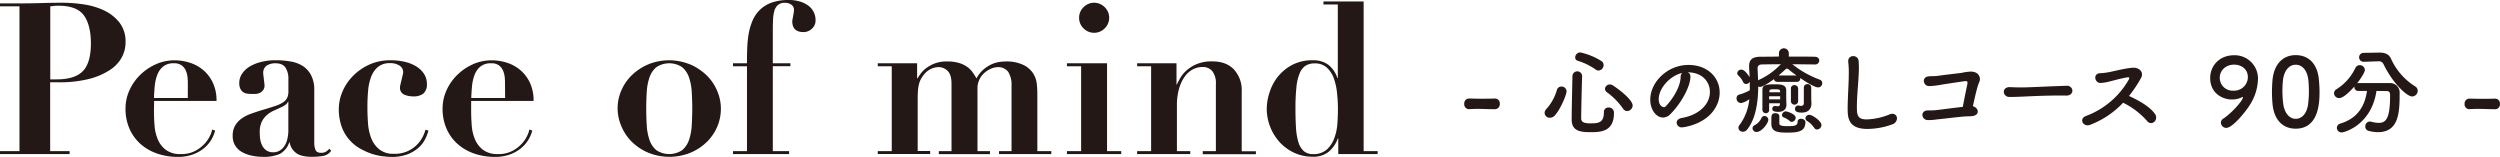
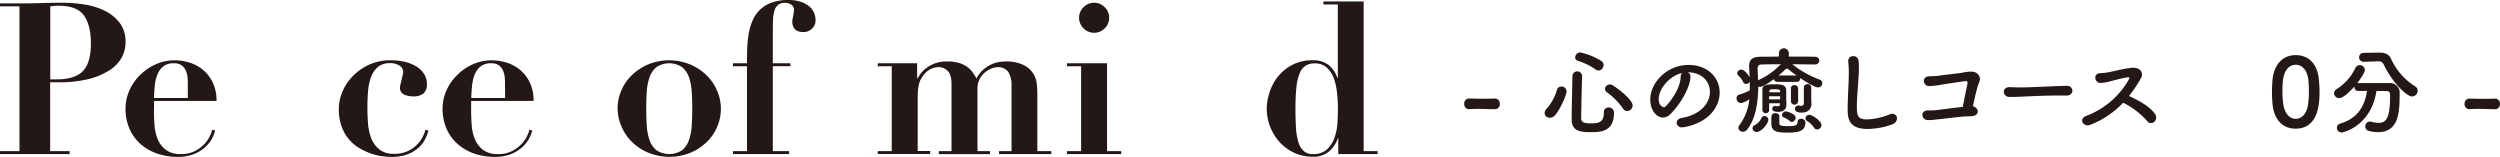
<svg xmlns="http://www.w3.org/2000/svg" width="921.37" height="57.8" viewBox="0 0 921.37 57.8">
  <defs>
    <style>.cls-1{fill:#231815;}</style>
  </defs>
  <g id="レイヤー_2" data-name="レイヤー 2">
    <g id="レイヤー_1-2" data-name="レイヤー 1">
      <path class="cls-1" d="M550.89,40.24c-2.84,0-4.38-.11-5.92-.11-1.05,0-2.1,0-3.53.11a1.78,1.78,0,0,1-1.79-2,1.76,1.76,0,0,1,1.65-1.93h.07c1.22,0,2.66.07,4.13.07,1.82,0,3.71,0,5.39-.07H551a1.78,1.78,0,0,1,1.75,1.93,1.81,1.81,0,0,1-1.79,2Z" />
      <path class="cls-1" d="M571.19,43.39a1.85,1.85,0,0,1-1.93-1.75,2.11,2.11,0,0,1,.63-1.44,17.71,17.71,0,0,0,3.89-7,1.68,1.68,0,0,1,1.68-1.3,1.81,1.81,0,0,1,1.89,1.72c0,1.4-2.35,6.79-4.31,8.92A2.44,2.44,0,0,1,571.19,43.39ZM586,48.71c-3.61,0-6.76-.46-6.76-4.62,0-4,.18-10.71.28-16.1a1.79,1.79,0,0,1,3.57-.07V28c-.17,5.39-.31,11.65-.35,15.61,0,1.5,1.23,1.85,3.47,1.85,2.9,0,4.9-.24,4.9-4.06a1.63,1.63,0,0,1,1.71-1.78,1.88,1.88,0,0,1,2,2C594.85,48.71,589.67,48.71,586,48.71ZM588,25.57a23.26,23.26,0,0,0-6.47-3.15,1.27,1.27,0,0,1-1-1.26,1.91,1.91,0,0,1,1.85-1.85,24.29,24.29,0,0,1,7.91,3.25A1.77,1.77,0,0,1,591,24a2,2,0,0,1-1.93,2A2,2,0,0,1,588,25.57ZM598.14,40a25.26,25.26,0,0,0-5.92-6,1.59,1.59,0,0,1-.7-1.26,1.75,1.75,0,0,1,1.79-1.61,2.06,2.06,0,0,1,1.12.35c4,2.62,7.28,5.81,7.28,7.38a2.11,2.11,0,0,1-2,2.07A1.84,1.84,0,0,1,598.14,40Z" />
      <path class="cls-1" d="M630.18,33.87c0-3.89-3-7.21-8.12-7.21H622a1.58,1.58,0,0,1,1,1.47v.17c0,3.68-3.6,10.05-7.46,13.83a3.78,3.78,0,0,1-2.62,1.19c-2.48,0-4.72-2.8-4.72-6.62,0-6.33,6.23-12.77,14.1-12.77,7.07,0,11.48,4.69,11.48,10.15a10.62,10.62,0,0,1-.77,4c-3.08,7.77-12.6,8.86-13.09,8.86a1.84,1.84,0,0,1-2-1.72c0-.77.59-1.5,1.92-1.75C626.19,42.37,630.18,38.45,630.18,33.87Zm-10.11-7c-4.38.88-8.75,5.53-8.75,9.7,0,2.62,1.75,2.94,1.85,2.94a.92.92,0,0,0,.66-.28c1.06-.95,5.43-6.13,5.57-10.85A1.81,1.81,0,0,1,620.07,26.83Z" />
      <path class="cls-1" d="M668.86,23.75c-2.31,0-5.32-.07-8.36-.07a4.33,4.33,0,0,1,.66.46,36.32,36.32,0,0,0,9.49,5.21,1.34,1.34,0,0,1,.94,1.3,1.54,1.54,0,0,1-1.5,1.57c-.25,0-1.54,0-6.62-3.46a.51.51,0,0,1,0,.24,1.14,1.14,0,0,1-1.23,1.16H655a1.13,1.13,0,0,1-1.19-1c-1.93,1.4-4.2,2.87-5.18,2.87a1.23,1.23,0,0,1-.63-.17c-.07,5.84-.88,11.79-4.06,15.85a2,2,0,0,1-1.58.84,1.6,1.6,0,0,1-1.68-1.47,1.49,1.49,0,0,1,.32-.87,19,19,0,0,0,3.71-9.66,7.6,7.6,0,0,1-3,1.43A1.7,1.7,0,0,1,640,36.21a1.37,1.37,0,0,1,1-1.36,16.83,16.83,0,0,0,3.88-1.58c0-.52,0-1.05,0-1.57s0-1.05,0-1.58a1.67,1.67,0,0,1-1.36.84,1.21,1.21,0,0,1-1.09-.73,7.38,7.38,0,0,0-1.68-2.31,1.27,1.27,0,0,1-.49-1,1.47,1.47,0,0,1,1.54-1.26c1.26,0,2.77,2.38,3,2.8,0-1.19-.1-2.41-.17-3.57v-.49c0-2.52,1.29-3.46,4.3-3.5,1.82,0,4.17,0,6.69-.07V19.62a1.82,1.82,0,0,1,3.64,0v1.23c3.57,0,7.07,0,9.59.07,1.12,0,1.64.7,1.64,1.4a1.49,1.49,0,0,1-1.64,1.43Zm-23,23.56a1.42,1.42,0,0,1,1-1.26,5.77,5.77,0,0,0,2.27-2.45,1.23,1.23,0,0,1,1.16-.84,1.44,1.44,0,0,1,1.43,1.33c0,1.33-2.45,4.55-4.34,4.55A1.44,1.44,0,0,1,645.9,47.31Zm3.57-23.56c-1.19,0-1.68.53-1.68,1.44v.1c.07,1.4.14,2.84.18,4.31,0,0,.07,0,.1-.07a25,25,0,0,0,7.77-5.36,5.05,5.05,0,0,1,.63-.49C653.74,23.68,651.22,23.72,649.47,23.75Zm6.58,14.32h-4c0,.84,0,1.71,0,2.45v0a1.13,1.13,0,0,1-1.19,1.19,1.24,1.24,0,0,1-1.29-1.22c0-1.12,0-2.38,0-3.68s0-2.59,0-3.67c0-1.58.84-2.07,4.44-2.07,2,0,4.27,0,4.34,2.1,0,.35,0,2.31,0,2.77,0,.77.07,2,.07,2.66v.07c0,1.12-.63,2.55-3,2.55-1.79,0-2.21-.45-2.21-1.12a1,1,0,0,1,.91-1.05h.18a4.86,4.86,0,0,0,.94.11c.46,0,.74-.14.77-.74Zm-4-2.59V36.6h4.06c0-.39,0-.74,0-1.12Zm4-1.93c0-.45-.17-.66-2-.66-1.4,0-1.89.07-1.89.66V34h4Zm2.63,15.33c-4.06,0-5.81-.56-5.81-3.32,0-.25,0-1,0-1.68,0-1.3.11-2.17,1.47-2.17.74,0,1.47.38,1.47,1.08s0,2.21,0,2.52c0,.74.14,1.19,3.15,1.19,2.38,0,3.57-.21,3.57-1.5a1.17,1.17,0,0,1,1.29-1.23c.77,0,1.61.49,1.61,1.26C665.29,48.18,663.4,48.88,658.61,48.88Zm3.5-21.07a33.94,33.94,0,0,1-2.8-2.1,1.32,1.32,0,0,0-.77-.42c-.21,0-.39.14-.67.39-.73.7-1.54,1.4-2.41,2.13Zm-2.52,16.8a7.55,7.55,0,0,0-2.28-1.36.87.87,0,0,1-.59-.84,1.5,1.5,0,0,1,1.4-1.37c.31,0,3.64.91,3.64,2.35a1.59,1.59,0,0,1-1.44,1.54A1.13,1.13,0,0,1,659.59,44.61Zm.42-12a1.19,1.19,0,0,1,1.29-1.23,1.28,1.28,0,0,1,1.37,1.26V37.4a1.34,1.34,0,0,1-2.66,0Zm7.56,5.49v.07c0,1.61-.84,3.33-3.57,3.33-2.28,0-2.49-.81-2.49-1.4A1.2,1.2,0,0,1,663,38.91a2.92,2.92,0,0,0,.8.1c.56,0,1-.24,1-1.12V32.36A1.29,1.29,0,0,1,666.2,31a1.28,1.28,0,0,1,1.33,1.33v4.2Zm1,9A8.31,8.31,0,0,0,666,44.58a1.18,1.18,0,0,1-.6-1,1.37,1.37,0,0,1,1.44-1.26c1.08,0,4.45,2.27,4.45,3.78a1.65,1.65,0,0,1-1.58,1.61A1.24,1.24,0,0,1,668.62,47.13Z" />
      <path class="cls-1" d="M688.23,47.52c-7,0-7.28-4.06-7.28-7.53,0-4,.42-9.06.42-13.19a33.06,33.06,0,0,0-.21-4c0-.11,0-.25,0-.35a1.72,1.72,0,0,1,1.82-1.75,1.89,1.89,0,0,1,2,1.68c.07.77.11,1.61.11,2.52,0,4.3-.74,9.8-.74,14.49,0,2.87.14,4.62,3.61,4.62a24.13,24.13,0,0,0,8.37-1.82,2.69,2.69,0,0,1,1.08-.25,1.65,1.65,0,0,1,1.72,1.68,2.43,2.43,0,0,1-1.72,2.21A27.28,27.28,0,0,1,688.23,47.52Z" />
      <path class="cls-1" d="M726.47,42.83l-2.52.1c-1.61.11-9,1-10.22,1.09a19.87,19.87,0,0,1-3.26.24c-2.38-.07-2.9-3.57.11-3.57.87,0,1.75,0,2.66-.07,1.18-.1,7.73-1,10.15-1.22.56-3.08,1.4-7.07,1.68-8.4.21-1.12-.21-1.19-1.23-1.05-1.68.24-7.38,1.08-8.71,1.33a28.23,28.23,0,0,1-4.1.45c-2.24.07-3-3.36-.18-3.6,1.23-.11,2.32,0,3.57-.21s7.15-.88,8.41-1.05a21.8,21.8,0,0,1,3.43-.49c3.29,0,3.78,2.52,3.25,3.71-.91,2-1.71,6-2.41,9.06C729.23,39.64,730,42.62,726.47,42.83Z" />
      <path class="cls-1" d="M761.47,35.2h-1.82c-6.69,0-11.8.31-14.56.42-1.82.07-2.77.1-3.47.1-.42,0-.73,0-1.12,0a1.94,1.94,0,0,1-2-1.89c0-.88.7-1.72,2.1-1.72h.21c1.3.07,2.84.11,4.24.11,2.87,0,10.36-.42,16.52-.6h.07a1.92,1.92,0,0,1,2.14,1.79c0,.91-.74,1.82-2.25,1.82Z" />
      <path class="cls-1" d="M770.32,46c-2.59,1-4.38-2.31-1.36-3.32A30.25,30.25,0,0,0,784.6,29.25c.28-.56.11-.81-.31-.77-1.72.17-5.71,1.29-6.62,1.5a16.09,16.09,0,0,1-3.53.6c-2.24,0-2.88-3.61,0-3.61a21.82,21.82,0,0,0,3.12-.38c1.26-.21,5.49-1.33,8.43-1.61s4.52,1.78,3.36,3.81a46.93,46.93,0,0,1-4.41,6.58c3.29,1.51,7.6,3.78,9.59,6.65a2.16,2.16,0,0,1-.31,2.91,1.75,1.75,0,0,1-2.59-.32,28.64,28.64,0,0,0-8.86-6.75A32.67,32.67,0,0,1,770.32,46Z" />
-       <path class="cls-1" d="M818.51,45.21a1.77,1.77,0,0,1,.91-1.51c3.19-2.1,7.22-6.75,7.22-7.8,0-.11,0-.14-.11-.14a.69.69,0,0,0-.24.07,8.48,8.48,0,0,1-3.68.84c-3.78,0-8.05-2.52-8.05-7.88,0-4.65,3.5-8.43,8.78-8.43a8.59,8.59,0,0,1,8.83,9,18.48,18.48,0,0,1-2.42,8.36c-1.5,2.77-6.83,9.42-9.27,9.42A2,2,0,0,1,818.51,45.21Zm4.87-21.39c-3,0-5.29,2.07-5.29,4.83a4.72,4.72,0,0,0,5,4.76,5.06,5.06,0,0,0,5.36-4.93C828.46,25.26,825.83,23.82,823.38,23.82Z" />
      <path class="cls-1" d="M837.54,38.38c-.14-1.5-.21-3-.21-4.44s.07-2.73.17-4.17c.49-6.09,3.82-9.45,8.58-9.45s8,3.19,8.54,9c.14,1.54.24,3.08.24,4.59,0,3.39-.1,13.51-8.78,13.51C841.42,47.45,838.1,44.26,837.54,38.38Zm13.09.14a37.45,37.45,0,0,0,.31-5c0-1.29-.07-2.59-.17-3.78-.35-3.67-2.17-5.88-4.69-5.88s-4.38,2.24-4.73,6c-.1,1.19-.17,2.42-.17,3.61a39.38,39.38,0,0,0,.28,4.62c.42,3.57,2.31,5.7,4.62,5.7S850.14,41.85,850.63,38.52Z" />
      <path class="cls-1" d="M875.84,33.52C874,46,864.11,48.81,863,48.81a1.72,1.72,0,0,1-1.75-1.71,1.66,1.66,0,0,1,1.33-1.58c6.55-2,9-6.68,9.77-12-1.12,0-2.21,0-3.15,0a1.42,1.42,0,0,1-1.51-1.43v-.21c-1.57,1.82-4.06,4.27-5.6,4.27a1.87,1.87,0,0,1-1.89-1.79,1.79,1.79,0,0,1,.95-1.5,18.61,18.61,0,0,0,6.93-7.84A1.83,1.83,0,0,1,869.68,24a1.89,1.89,0,0,1,1.89,1.79c0,1.15-2.66,4.69-2.84,4.9a1.59,1.59,0,0,1,.46-.07c1.47,0,3.11,0,4.79,0,2.31,0,4.69,0,6.69,0a3.5,3.5,0,0,1,3.71,3.85c0,6.79-.21,14.24-8,14.24a13.73,13.73,0,0,1-3.46-.49,1.59,1.59,0,0,1-1.19-1.61,1.73,1.73,0,0,1,1.68-1.82,3.09,3.09,0,0,1,.52.07,10.82,10.82,0,0,0,2.73.42c2.45,0,4.2-1.19,4.2-9.83v-.53c0-1-.49-1.36-1.22-1.36Zm-4.55-10.75h-.07a1.65,1.65,0,1,1,0-3.29l5.74-.1h.14c1.75,0,3.32.56,4.06,2.17a23.28,23.28,0,0,0,8.89,10.25,1.93,1.93,0,0,1,1,1.68A2.12,2.12,0,0,1,889,35.55c-2,0-7.25-5-10.54-11.87a1.89,1.89,0,0,0-2-1.08h-.18Z" />
      <path class="cls-1" d="M919.55,40.24c-2.83,0-4.37-.11-5.91-.11-1,0-2.1,0-3.54.11a1.78,1.78,0,0,1-1.78-2A1.76,1.76,0,0,1,910,36.35H910c1.23,0,2.66.07,4.13.07,1.82,0,3.71,0,5.39-.07h.07a1.78,1.78,0,0,1,1.75,1.93,1.81,1.81,0,0,1-1.78,2Z" />
      <path class="cls-1" d="M25.66,55.69v1.09H0V55.69H7.18V2.34H0V1.25H7.18q4,0,8-.12c2.65-.08,5.31-.12,8-.12a53.11,53.11,0,0,1,7.56.59,26.8,26.8,0,0,1,7.49,2.18,16,16,0,0,1,5.74,4.45,11.37,11.37,0,0,1,2.3,7.37,11.66,11.66,0,0,1-1.49,5.73A13.14,13.14,0,0,1,40.17,26a25.32,25.32,0,0,1-7.64,3.16,44.44,44.44,0,0,1-10.85,1.17H18.49V55.69ZM20.9,29.25q6.63,0,9.6-3t3-10.18c0-4.53-.86-8-2.57-10.38s-4.84-3.58-9.36-3.58c-.57,0-1.12,0-1.64.07l-1.4.16V29.25Z" />
      <path class="cls-1" d="M56.74,40.72c0,1.87.07,3.75.23,5.65a15.89,15.89,0,0,0,1.25,5.15,9.42,9.42,0,0,0,3,3.78,8.84,8.84,0,0,0,5.46,1.48,10.89,10.89,0,0,0,5.27-1.17,12.93,12.93,0,0,0,3.51-2.69,11.86,11.86,0,0,0,2-3,9,9,0,0,0,.74-2.18l1.09.39A13.67,13.67,0,0,1,78,51.29a12.13,12.13,0,0,1-2.57,3.12,14,14,0,0,1-4.06,2.41,15.63,15.63,0,0,1-5.85,1,23.22,23.22,0,0,1-7.56-1.21,18.29,18.29,0,0,1-6.13-3.51,16.19,16.19,0,0,1-4.09-5.62,18.22,18.22,0,0,1-1.48-7.52,16.13,16.13,0,0,1,1.4-6.56,18.43,18.43,0,0,1,3.86-5.65,19.79,19.79,0,0,1,5.77-4,17,17,0,0,1,7.14-1.52,18.19,18.19,0,0,1,5.46.86,14.35,14.35,0,0,1,4.91,2.65,13.68,13.68,0,0,1,3.59,4.64,15.24,15.24,0,0,1,1.41,6.83h-23Zm12.48-9.83c0-.57,0-1.28-.08-2.11a8.58,8.58,0,0,0-.55-2.49,4.9,4.9,0,0,0-1.52-2.11,4.52,4.52,0,0,0-2.92-.86,6.09,6.09,0,0,0-4.1,1.25,7.56,7.56,0,0,0-2.14,3.16,15.86,15.86,0,0,0-.9,4.13c-.13,1.49-.22,2.9-.27,4.25H69.22Z" />
-       <path class="cls-1" d="M118.89,57.49a27.14,27.14,0,0,1-3.86.31q-4,0-5.89-1.41a6,6,0,0,1-2.38-3.9h-.16a7.59,7.59,0,0,1-3.43,4.22,14.64,14.64,0,0,1-6.32,1.09A19.43,19.43,0,0,1,93,57.41a13.38,13.38,0,0,1-3.59-1.25,7,7,0,0,1-2.65-2.38,6.48,6.48,0,0,1-1-3.7,7.36,7.36,0,0,1,.89-3.79A8.57,8.57,0,0,1,89,43.72,13.42,13.42,0,0,1,92.29,42c1.22-.44,2.48-.87,3.78-1.28q3.2-.94,5.19-1.6a12.46,12.46,0,0,0,3.08-1.41A4.18,4.18,0,0,0,105.86,36a5.8,5.8,0,0,0,.43-2.42V28.86a7.42,7.42,0,0,0-1-3.82c-.68-1.15-2-1.72-3.83-1.72a5.9,5.9,0,0,0-3.12.82,3.25,3.25,0,0,0-1.32,3,5.78,5.78,0,0,0,.08.82q.07.59.15,1.29c.05.47.11.91.16,1.33s.08.7.08.85a2.84,2.84,0,0,1-.55,1.84,3.2,3.2,0,0,1-1.29,1,4.33,4.33,0,0,1-1.56.35c-.54,0-1,0-1.36,0a12.66,12.66,0,0,1-1.6-.11A3.26,3.26,0,0,1,89.68,34a3.5,3.5,0,0,1-1.06-1.21,4.45,4.45,0,0,1-.43-2.11A6.06,6.06,0,0,1,89.33,27a8.89,8.89,0,0,1,3-2.65,15.43,15.43,0,0,1,4.25-1.6,21.77,21.77,0,0,1,5-.55,31.8,31.8,0,0,1,5.58.47,12,12,0,0,1,4.52,1.71,8.94,8.94,0,0,1,3,3.4,11.46,11.46,0,0,1,1.14,5.42V52.57a7.21,7.21,0,0,0,.43,2.61c.28.76,1,1.14,2.14,1.14a3.29,3.29,0,0,0,1.68-.39,5.33,5.33,0,0,0,1.28-1.1l.71.71A4.44,4.44,0,0,1,118.89,57.49ZM106.13,37.44a2.38,2.38,0,0,1-.58.9,6.25,6.25,0,0,1-1.52,1c-1,.47-2,.93-3,1.37a10.91,10.91,0,0,0-2.65,1.67,8,8,0,0,0-1.91,2.5,8.6,8.6,0,0,0-.74,3.82c0,.63,0,1.35.12,2.19a7.86,7.86,0,0,0,.62,2.41,5.2,5.2,0,0,0,1.52,2,4.33,4.33,0,0,0,2.81.82,4.47,4.47,0,0,0,2-.47,5,5,0,0,0,1.75-1.44,7.43,7.43,0,0,0,1.25-2.57,14,14,0,0,0,.47-3.86V37.44Z" />
      <path class="cls-1" d="M126.12,34a18.09,18.09,0,0,1,3.7-5.73,20,20,0,0,1,6-4.33,18.6,18.6,0,0,1,8.23-1.72,21.84,21.84,0,0,1,5.38.62,14.43,14.43,0,0,1,4.17,1.76,8.47,8.47,0,0,1,2.73,2.73,6.7,6.7,0,0,1,1,3.55A4.42,4.42,0,0,1,156,34.52a5.88,5.88,0,0,1-3.74,1,8.27,8.27,0,0,1-3.32-.66,2.72,2.72,0,0,1-1.52-2.77,5.49,5.49,0,0,1,.2-1.1c.13-.52.26-1.06.39-1.63s.26-1.12.39-1.64a5.3,5.3,0,0,0,.19-1.09,2.8,2.8,0,0,0-1.36-2.46,6.06,6.06,0,0,0-3.4-.9,6.81,6.81,0,0,0-4.44,1.33,8.63,8.63,0,0,0-2.54,3.55,18.07,18.07,0,0,0-1.17,5.15c-.18,1.95-.27,4-.27,6.2q0,3,.23,6.08a18.73,18.73,0,0,0,1.25,5.54,9.77,9.77,0,0,0,3,4,8.16,8.16,0,0,0,5.3,1.56A11.35,11.35,0,0,0,154,53a12,12,0,0,0,2-3,14,14,0,0,0,.82-2.22l1.09.39a18.17,18.17,0,0,1-1.21,3.08,10.46,10.46,0,0,1-2.38,3.12,13.32,13.32,0,0,1-4,2.45,16.3,16.3,0,0,1-6.2,1c-.68,0-1.63-.07-2.85-.2a21.29,21.29,0,0,1-4-.85A25.31,25.31,0,0,1,133,54.91a15.16,15.16,0,0,1-7-8A18.87,18.87,0,0,1,124.87,40,16.18,16.18,0,0,1,126.12,34Z" />
      <path class="cls-1" d="M173.64,40.72c0,1.87.08,3.75.23,5.65a16.15,16.15,0,0,0,1.25,5.15,9.53,9.53,0,0,0,3,3.78,8.84,8.84,0,0,0,5.46,1.48,10.85,10.85,0,0,0,5.26-1.17,12.93,12.93,0,0,0,3.51-2.69,11.6,11.6,0,0,0,2-3,8.55,8.55,0,0,0,.74-2.18l1.09.39a14.06,14.06,0,0,1-1.32,3.16,12.38,12.38,0,0,1-2.58,3.12,14,14,0,0,1-4.05,2.41,15.7,15.7,0,0,1-5.85,1,23.24,23.24,0,0,1-7.57-1.21,18.14,18.14,0,0,1-6.12-3.51,16.21,16.21,0,0,1-4.1-5.62,18.22,18.22,0,0,1-1.48-7.52,16.29,16.29,0,0,1,1.4-6.56,18.46,18.46,0,0,1,3.87-5.65,19.66,19.66,0,0,1,5.77-4,17,17,0,0,1,7.14-1.52,18.29,18.29,0,0,1,5.46.86,14.53,14.53,0,0,1,4.91,2.65,13.94,13.94,0,0,1,3.59,4.64,15.38,15.38,0,0,1,1.4,6.83h-23Zm12.48-9.83c0-.57,0-1.28-.08-2.11a8.56,8.56,0,0,0-.54-2.49A5,5,0,0,0,184,24.18a4.55,4.55,0,0,0-2.93-.86A6.06,6.06,0,0,0,177,24.57a7.49,7.49,0,0,0-2.15,3.16,15.86,15.86,0,0,0-.9,4.13c-.13,1.49-.22,2.9-.27,4.25h12.48Z" />
      <path class="cls-1" d="M254.18,23.67a20.14,20.14,0,0,1,6,3.86,17.41,17.41,0,0,1,4,5.66A16.6,16.6,0,0,1,265.68,40a16.81,16.81,0,0,1-1.44,6.91,17.26,17.26,0,0,1-4,5.65,19.29,19.29,0,0,1-6,3.82,20.81,20.81,0,0,1-15.06,0,19.18,19.18,0,0,1-6-3.82,17.26,17.26,0,0,1-4-5.65A16.81,16.81,0,0,1,227.62,40a16.6,16.6,0,0,1,1.44-6.82,17.41,17.41,0,0,1,4-5.66,20,20,0,0,1,6-3.86,20.41,20.41,0,0,1,15.06,0Zm-2.77,31.67a8.44,8.44,0,0,0,2.53-3.78,20.1,20.1,0,0,0,1-5.38c.12-2,.19-4.09.19-6.17s-.07-4.12-.19-6.12a20,20,0,0,0-1-5.34,8.44,8.44,0,0,0-2.53-3.78,8.54,8.54,0,0,0-9.52,0,8.44,8.44,0,0,0-2.53,3.78,20,20,0,0,0-1,5.34q-.19,3-.19,6.12t.19,6.17a20.1,20.1,0,0,0,1,5.38,8.44,8.44,0,0,0,2.53,3.78,8.59,8.59,0,0,0,9.52,0Z" />
      <path class="cls-1" d="M275.3,23.32c0-1.71,0-3.48.08-5.3a39.82,39.82,0,0,1,.5-5.31,22.75,22.75,0,0,1,1.37-4.87,12.51,12.51,0,0,1,2.65-4.06A12,12,0,0,1,284.27,1a18.59,18.59,0,0,1,6.55-1,14.18,14.18,0,0,1,3.51.43,10.61,10.61,0,0,1,3.12,1.33,6.75,6.75,0,0,1,2.26,2.34,6.66,6.66,0,0,1,.86,3.47,4,4,0,0,1-1.33,3,4.4,4.4,0,0,1-3.12,1.25q-4.12,0-4.13-4a4.77,4.77,0,0,1,.12-.82c.08-.39.15-.81.23-1.25s.14-.84.2-1.21a6.17,6.17,0,0,0,.07-.78,2.27,2.27,0,0,0-1-2.06,4.14,4.14,0,0,0-2.34-.67,3.79,3.79,0,0,0-2.57.82,4.44,4.44,0,0,0-1.33,2.22,14.41,14.41,0,0,0-.47,3.24c-.05,1.22-.08,2.51-.08,3.86V23.32h6.48v1.09h-6.48V55.69h6v1.09H270.15V55.69h5.15V24.41h-5.15V23.32Z" />
      <path class="cls-1" d="M338,23.32v5.54h.16c.31-.52.72-1.13,1.24-1.83a10.26,10.26,0,0,1,2.07-2,12.75,12.75,0,0,1,3.12-1.68,12.29,12.29,0,0,1,4.41-.7,14.85,14.85,0,0,1,4.56.59,10.38,10.38,0,0,1,3,1.48,8.15,8.15,0,0,1,1.95,2c.5.72.95,1.45,1.37,2.18a11.6,11.6,0,0,1,2.61-3.31,12.86,12.86,0,0,1,2.92-1.88,11.32,11.32,0,0,1,2.81-.86,17.18,17.18,0,0,1,2.19-.19A14.39,14.39,0,0,1,377.32,24a8.94,8.94,0,0,1,3.51,3.15A9.2,9.2,0,0,1,382.12,31c.13,1.35.19,2.49.19,3.43V55.69h5.15v1.09H368.19V55.69h4.61V31.51a8.88,8.88,0,0,0-1.21-5,4.54,4.54,0,0,0-4-1.75,6.3,6.3,0,0,0-2.11.46,8.92,8.92,0,0,0-2.41,1.41,7.69,7.69,0,0,0-2,2.46,7.47,7.47,0,0,0-.82,3.62v23h4.6v1.09H346V55.69h4.68V30.89q0-3.43-1.48-4.8A4.73,4.73,0,0,0,346,24.73a7,7,0,0,0-5.46,2.73,12.57,12.57,0,0,0-1.09,1.6,7.52,7.52,0,0,0-.74,1.87,15.13,15.13,0,0,0-.39,2.42c-.08.91-.11,2-.11,3.31v19h4.6v1.09H323.5V55.69h5.15V24.41H323.5V23.32Z" />
      <path class="cls-1" d="M408,23.32V55.69h5.22v1.09h-20V55.69h5.22V24.41h-5.22V23.32ZM399.34,2.65a5.46,5.46,0,0,1,7.8,0,5.33,5.33,0,0,1,1.64,3.9,5.33,5.33,0,0,1-1.64,3.9,5.46,5.46,0,0,1-7.8,0,5.33,5.33,0,0,1-1.64-3.9A5.33,5.33,0,0,1,399.34,2.65Z" />
-       <path class="cls-1" d="M424.24,55.69V24.41h-5.15V23.32H433.6v7.8h.15c.21-.47.58-1.18,1.1-2.14a11.39,11.39,0,0,1,2.26-2.85,13.61,13.61,0,0,1,3.82-2.46,14.3,14.3,0,0,1,5.85-1.05c3.43,0,6.1,1,8,3a11.23,11.23,0,0,1,2.85,8.12v22h5.23v1.09H443.27V55.69h4.84V31a7.19,7.19,0,0,0-1.33-4.79,4.51,4.51,0,0,0-3.59-1.52,7.75,7.75,0,0,0-3.59.89,8.75,8.75,0,0,0-3,2.69,14.69,14.69,0,0,0-2.07,4.45,22.25,22.25,0,0,0-.78,6.24V55.69h4.92v1.09H419.09V55.69Z" />
      <path class="cls-1" d="M507.73,55.69v1.09H493.22V51h-.16a11.34,11.34,0,0,1-3.47,5,9,9,0,0,1-5.73,1.76,16.07,16.07,0,0,1-6.94-1.48,17,17,0,0,1-5.35-3.94A18.43,18.43,0,0,1,466.86,40a19.65,19.65,0,0,1,1-5.85,18.09,18.09,0,0,1,3-5.77,16.75,16.75,0,0,1,5.27-4.4,15.7,15.7,0,0,1,7.72-1.76,9.23,9.23,0,0,1,5.69,1.64,10.21,10.21,0,0,1,3.36,4.91h.15V1.64h-5.3V.55h14.82V55.69ZM492.79,34.55a23.47,23.47,0,0,0-1.13-5.46A10.19,10.19,0,0,0,489.09,25a6.42,6.42,0,0,0-4.61-1.64,6.11,6.11,0,0,0-3.31.86A6,6,0,0,0,479,27a17.56,17.56,0,0,0-1.21,5.19,73.38,73.38,0,0,0-.35,7.91q0,3.82.19,6.91a23.45,23.45,0,0,0,.86,5.26,7.2,7.2,0,0,0,1.95,3.35,5,5,0,0,0,3.47,1.17A7.28,7.28,0,0,0,489,55.11a10.61,10.61,0,0,0,2.77-4.22,19.4,19.4,0,0,0,1.13-5.46c.13-1.94.19-3.73.19-5.34S493,36.53,492.79,34.55Z" />
    </g>
  </g>
</svg>